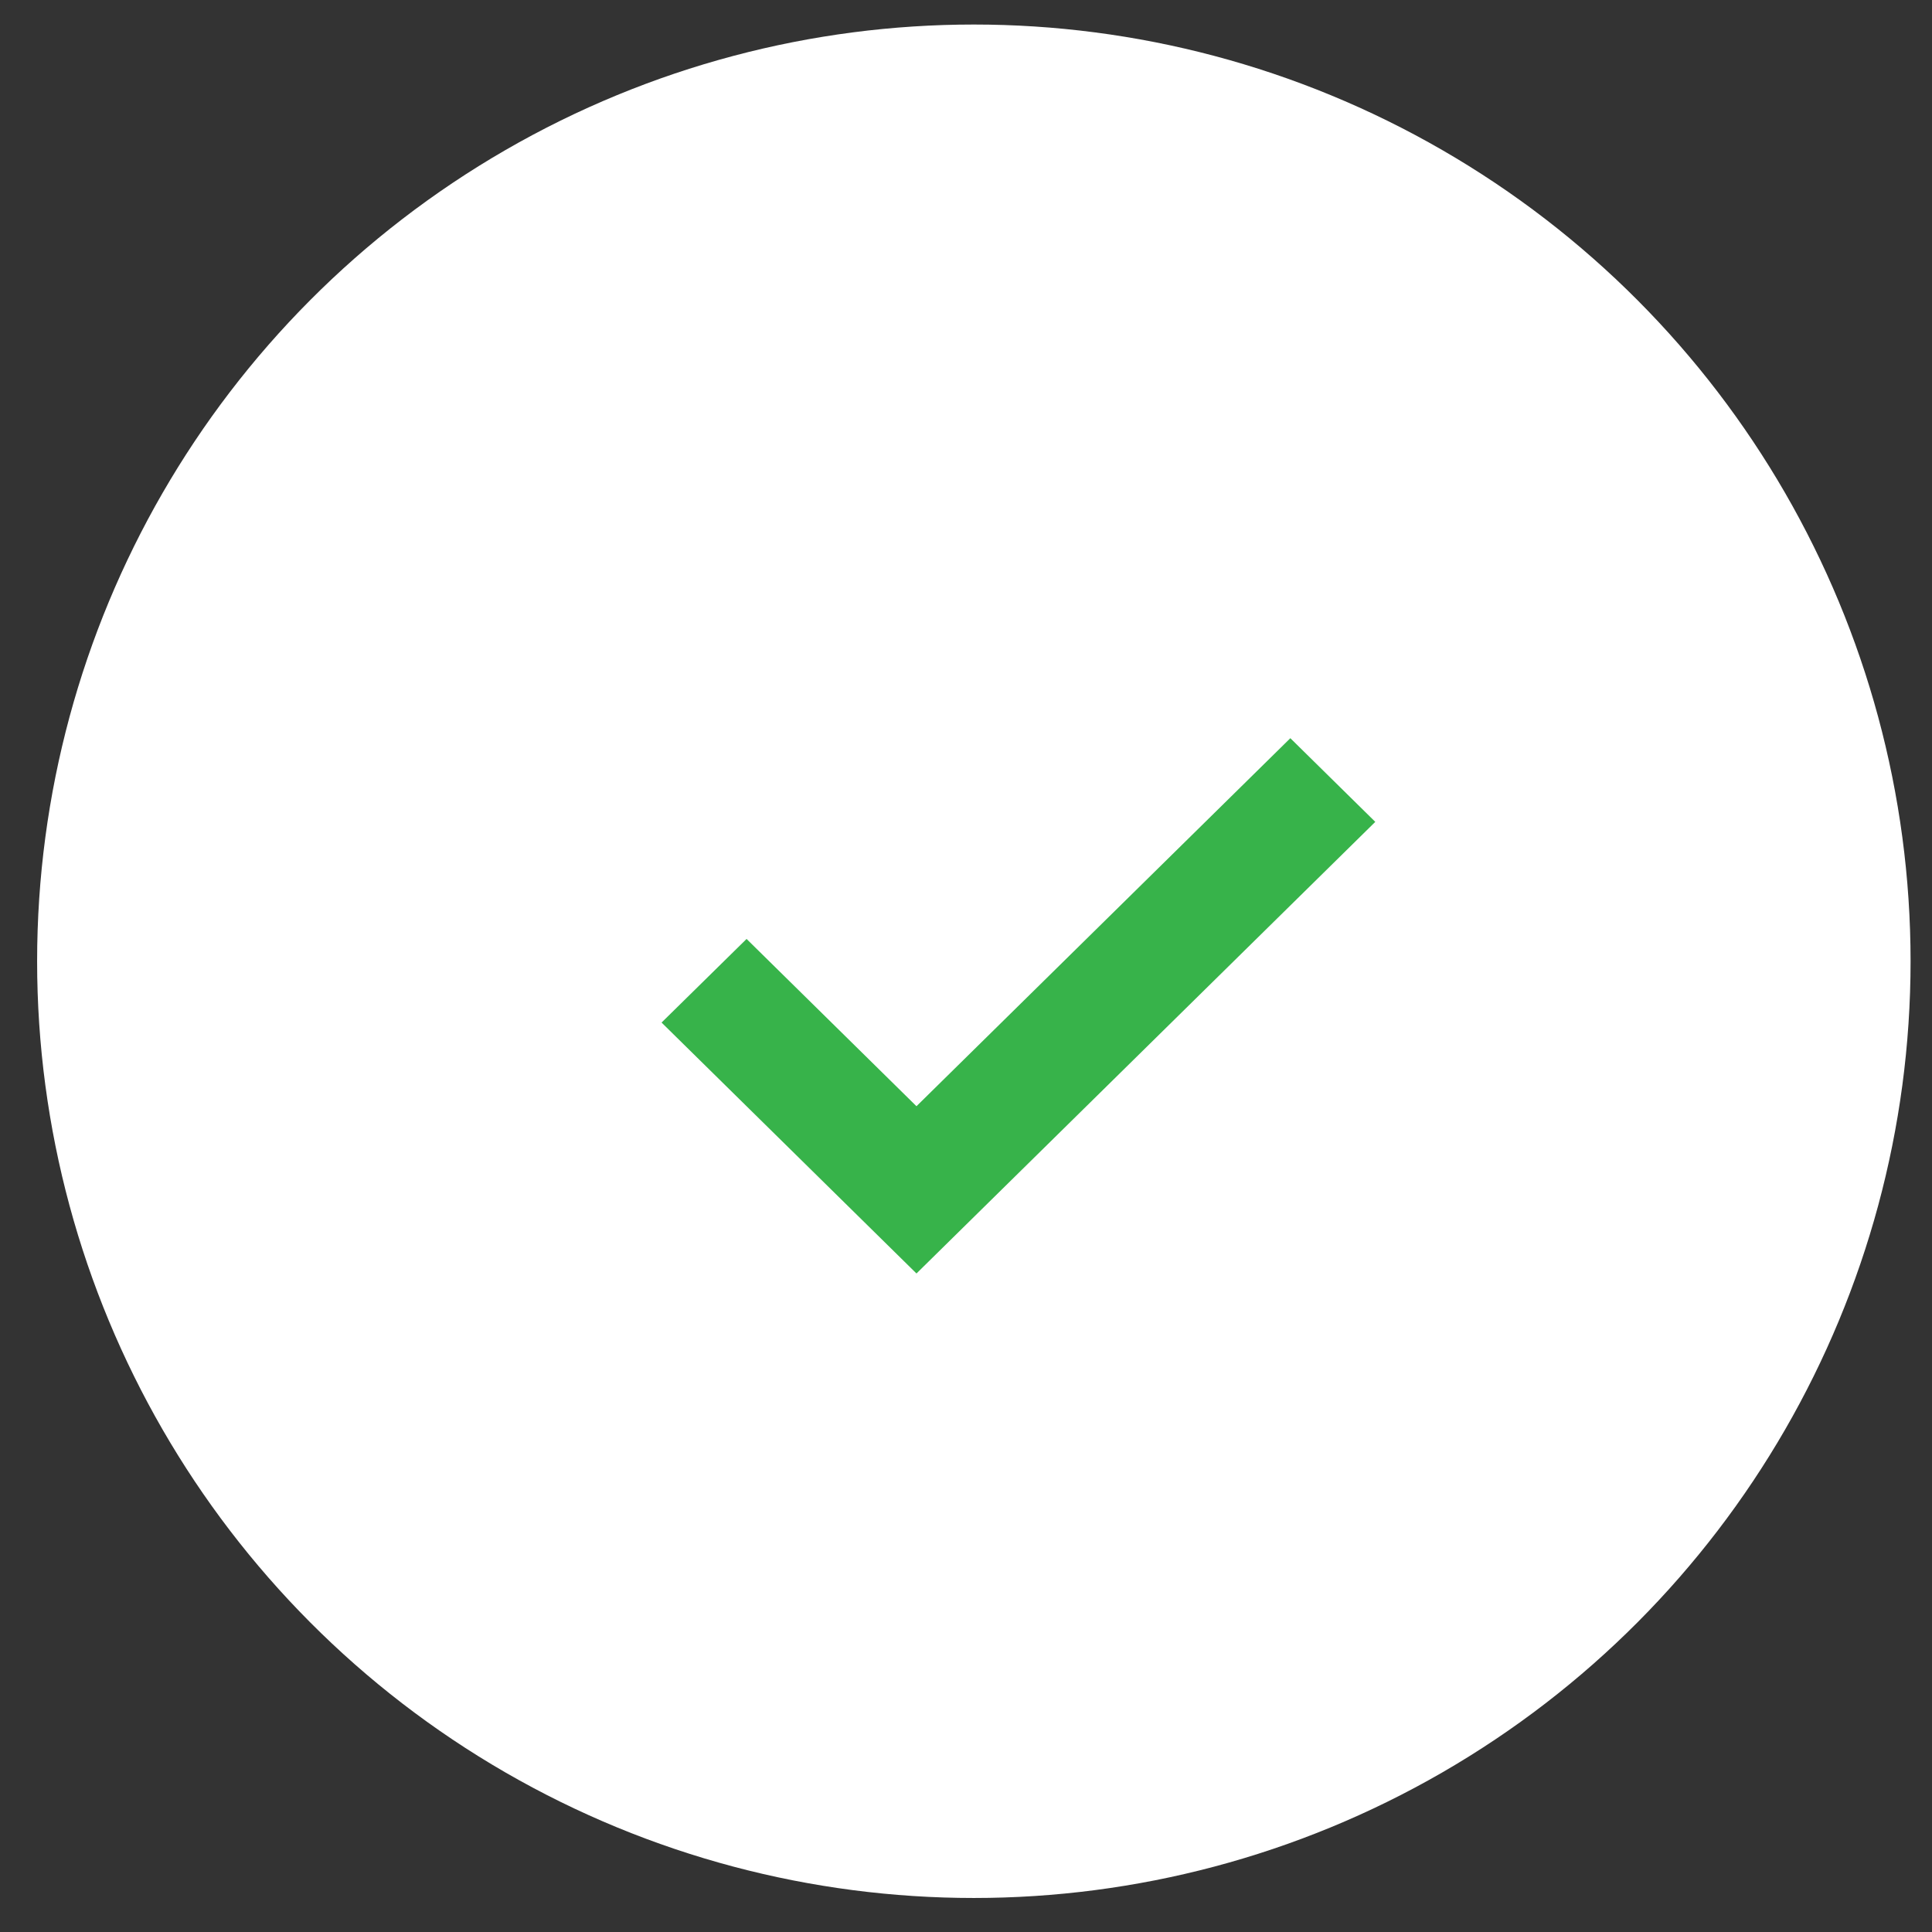
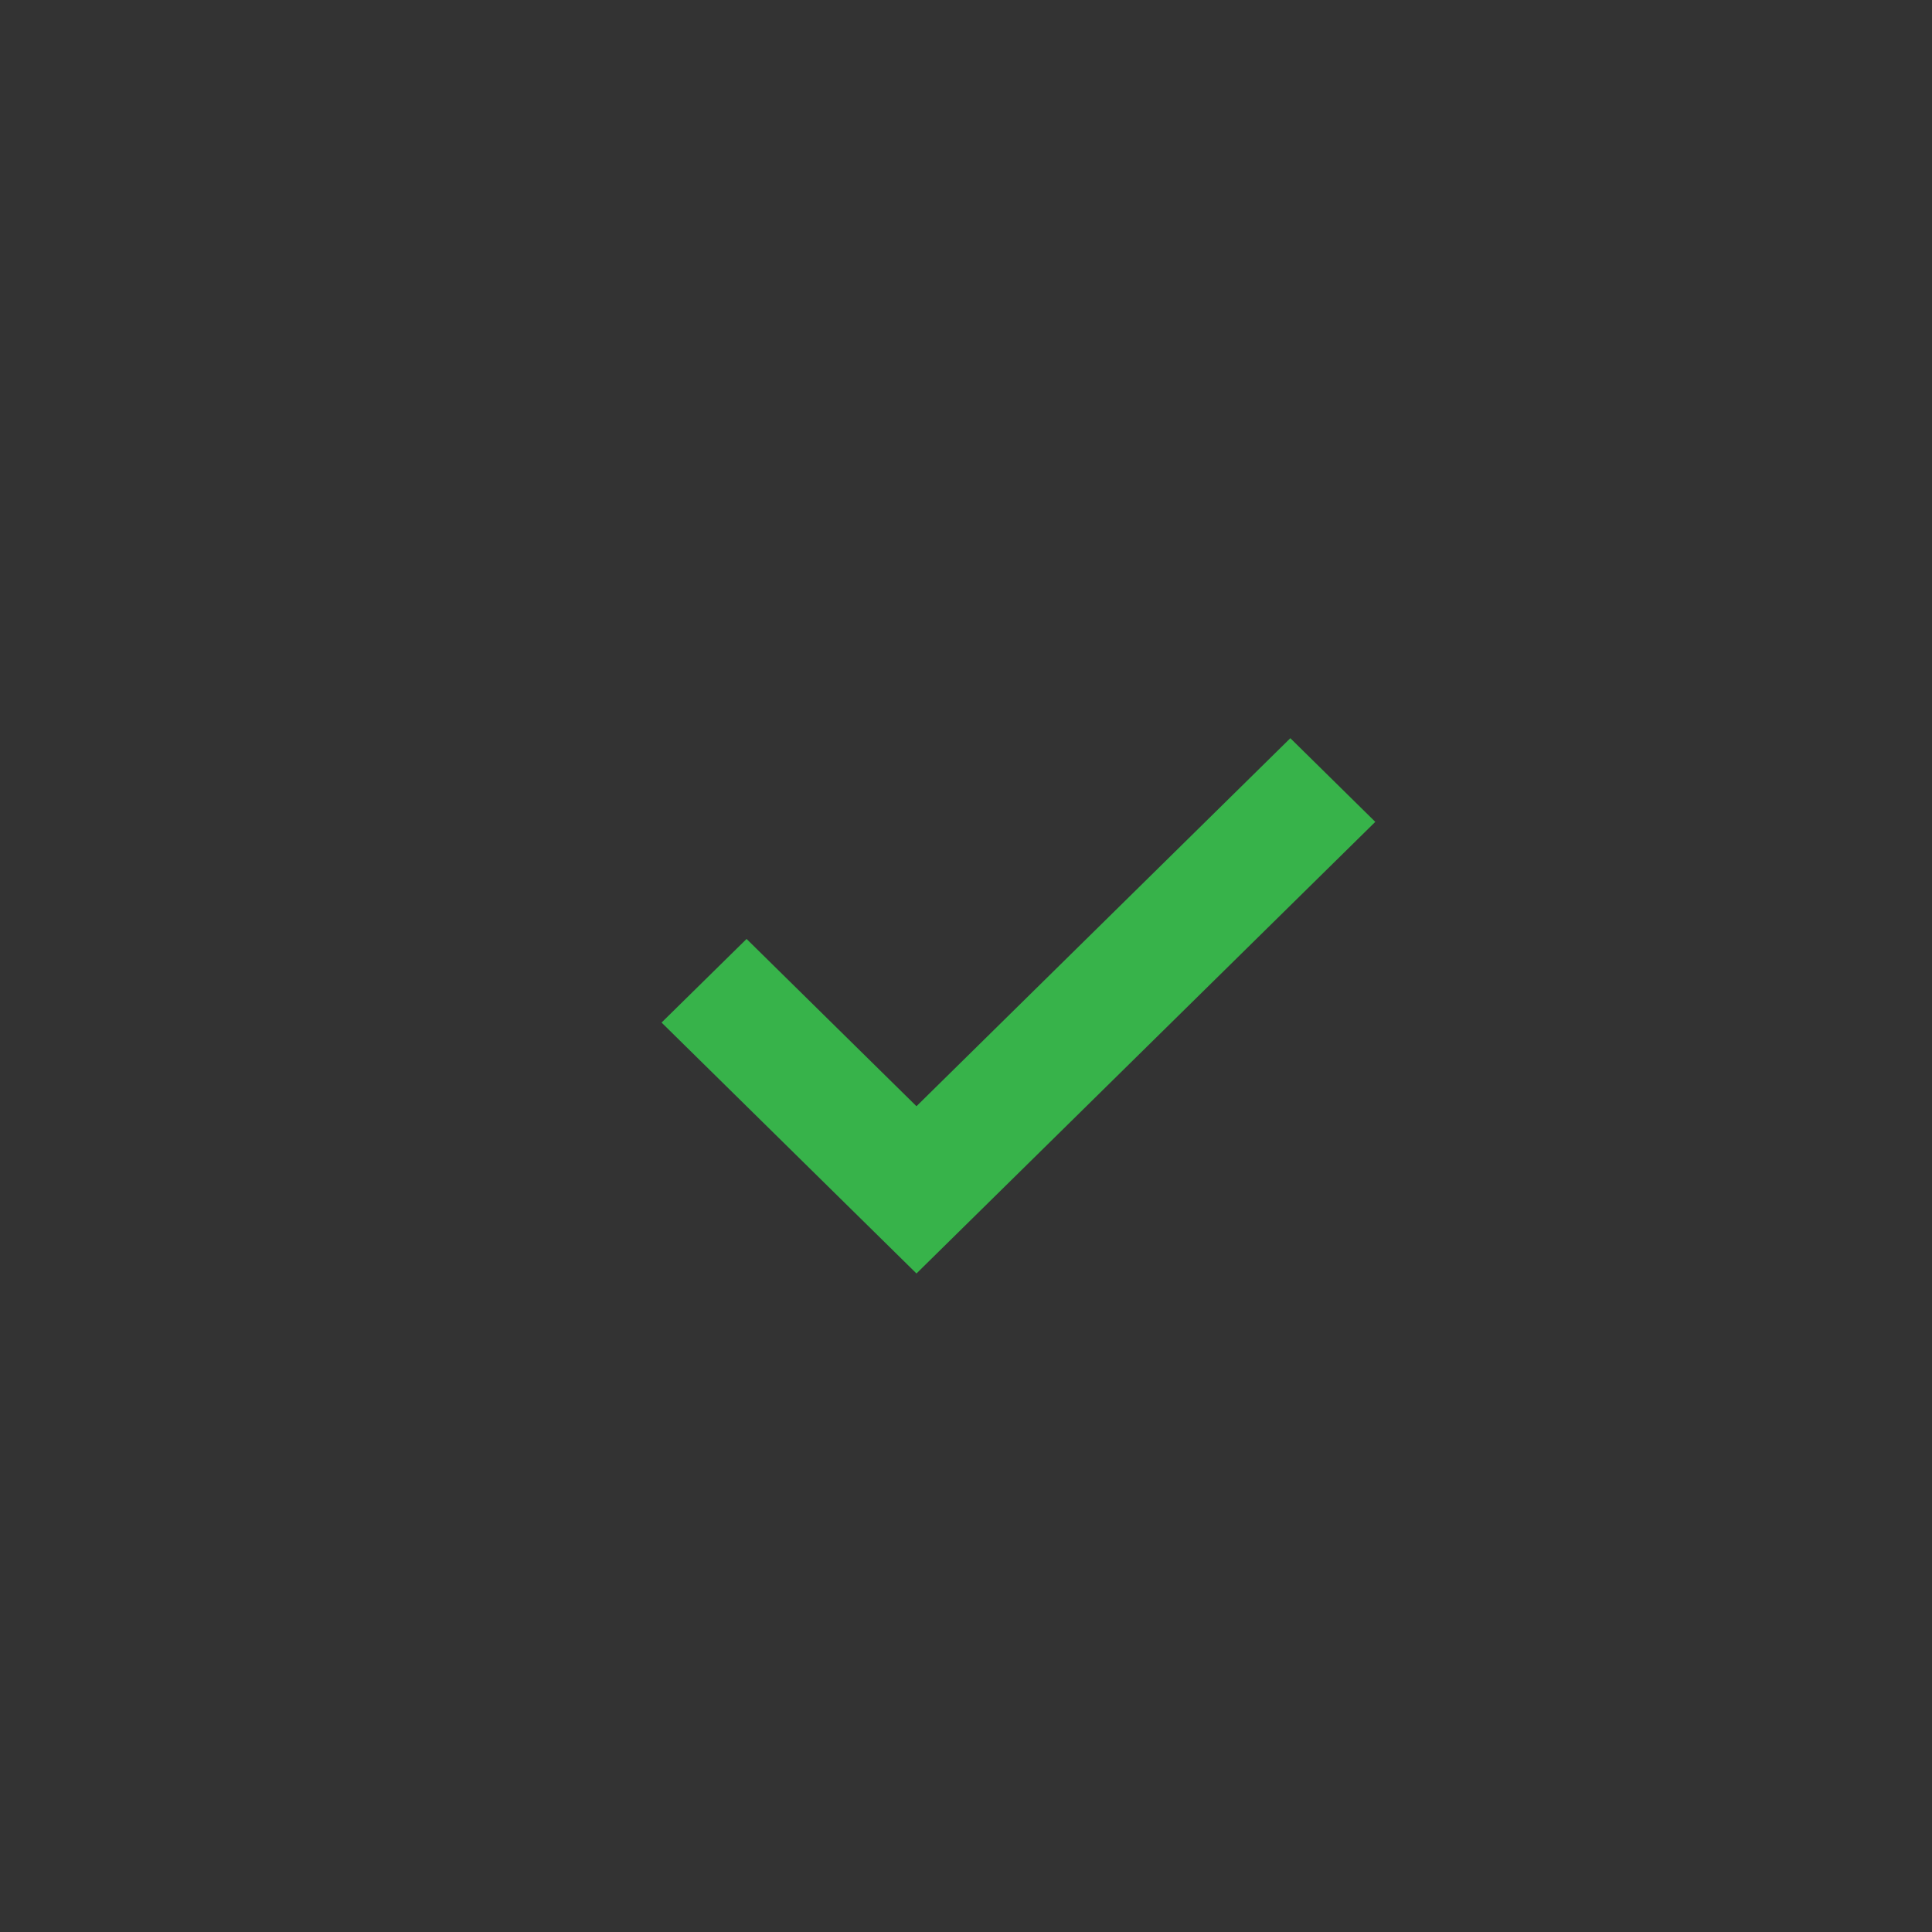
<svg xmlns="http://www.w3.org/2000/svg" width="33" height="33" viewBox="0 0 33 33" fill="none">
  <rect x="0" y="0" width="33" height="33" fill="#333333" stroke="none" />
-   <circle cx="16.634" cy="16.419" r="16" fill="white" />
  <path fill-rule="evenodd" clip-rule="evenodd" d="M15.654 21.752L11.3 17.466L12.752 16.038L15.654 18.895L22.04 12.609L23.491 14.038L15.654 21.752Z" fill="#37B34A" />
</svg>